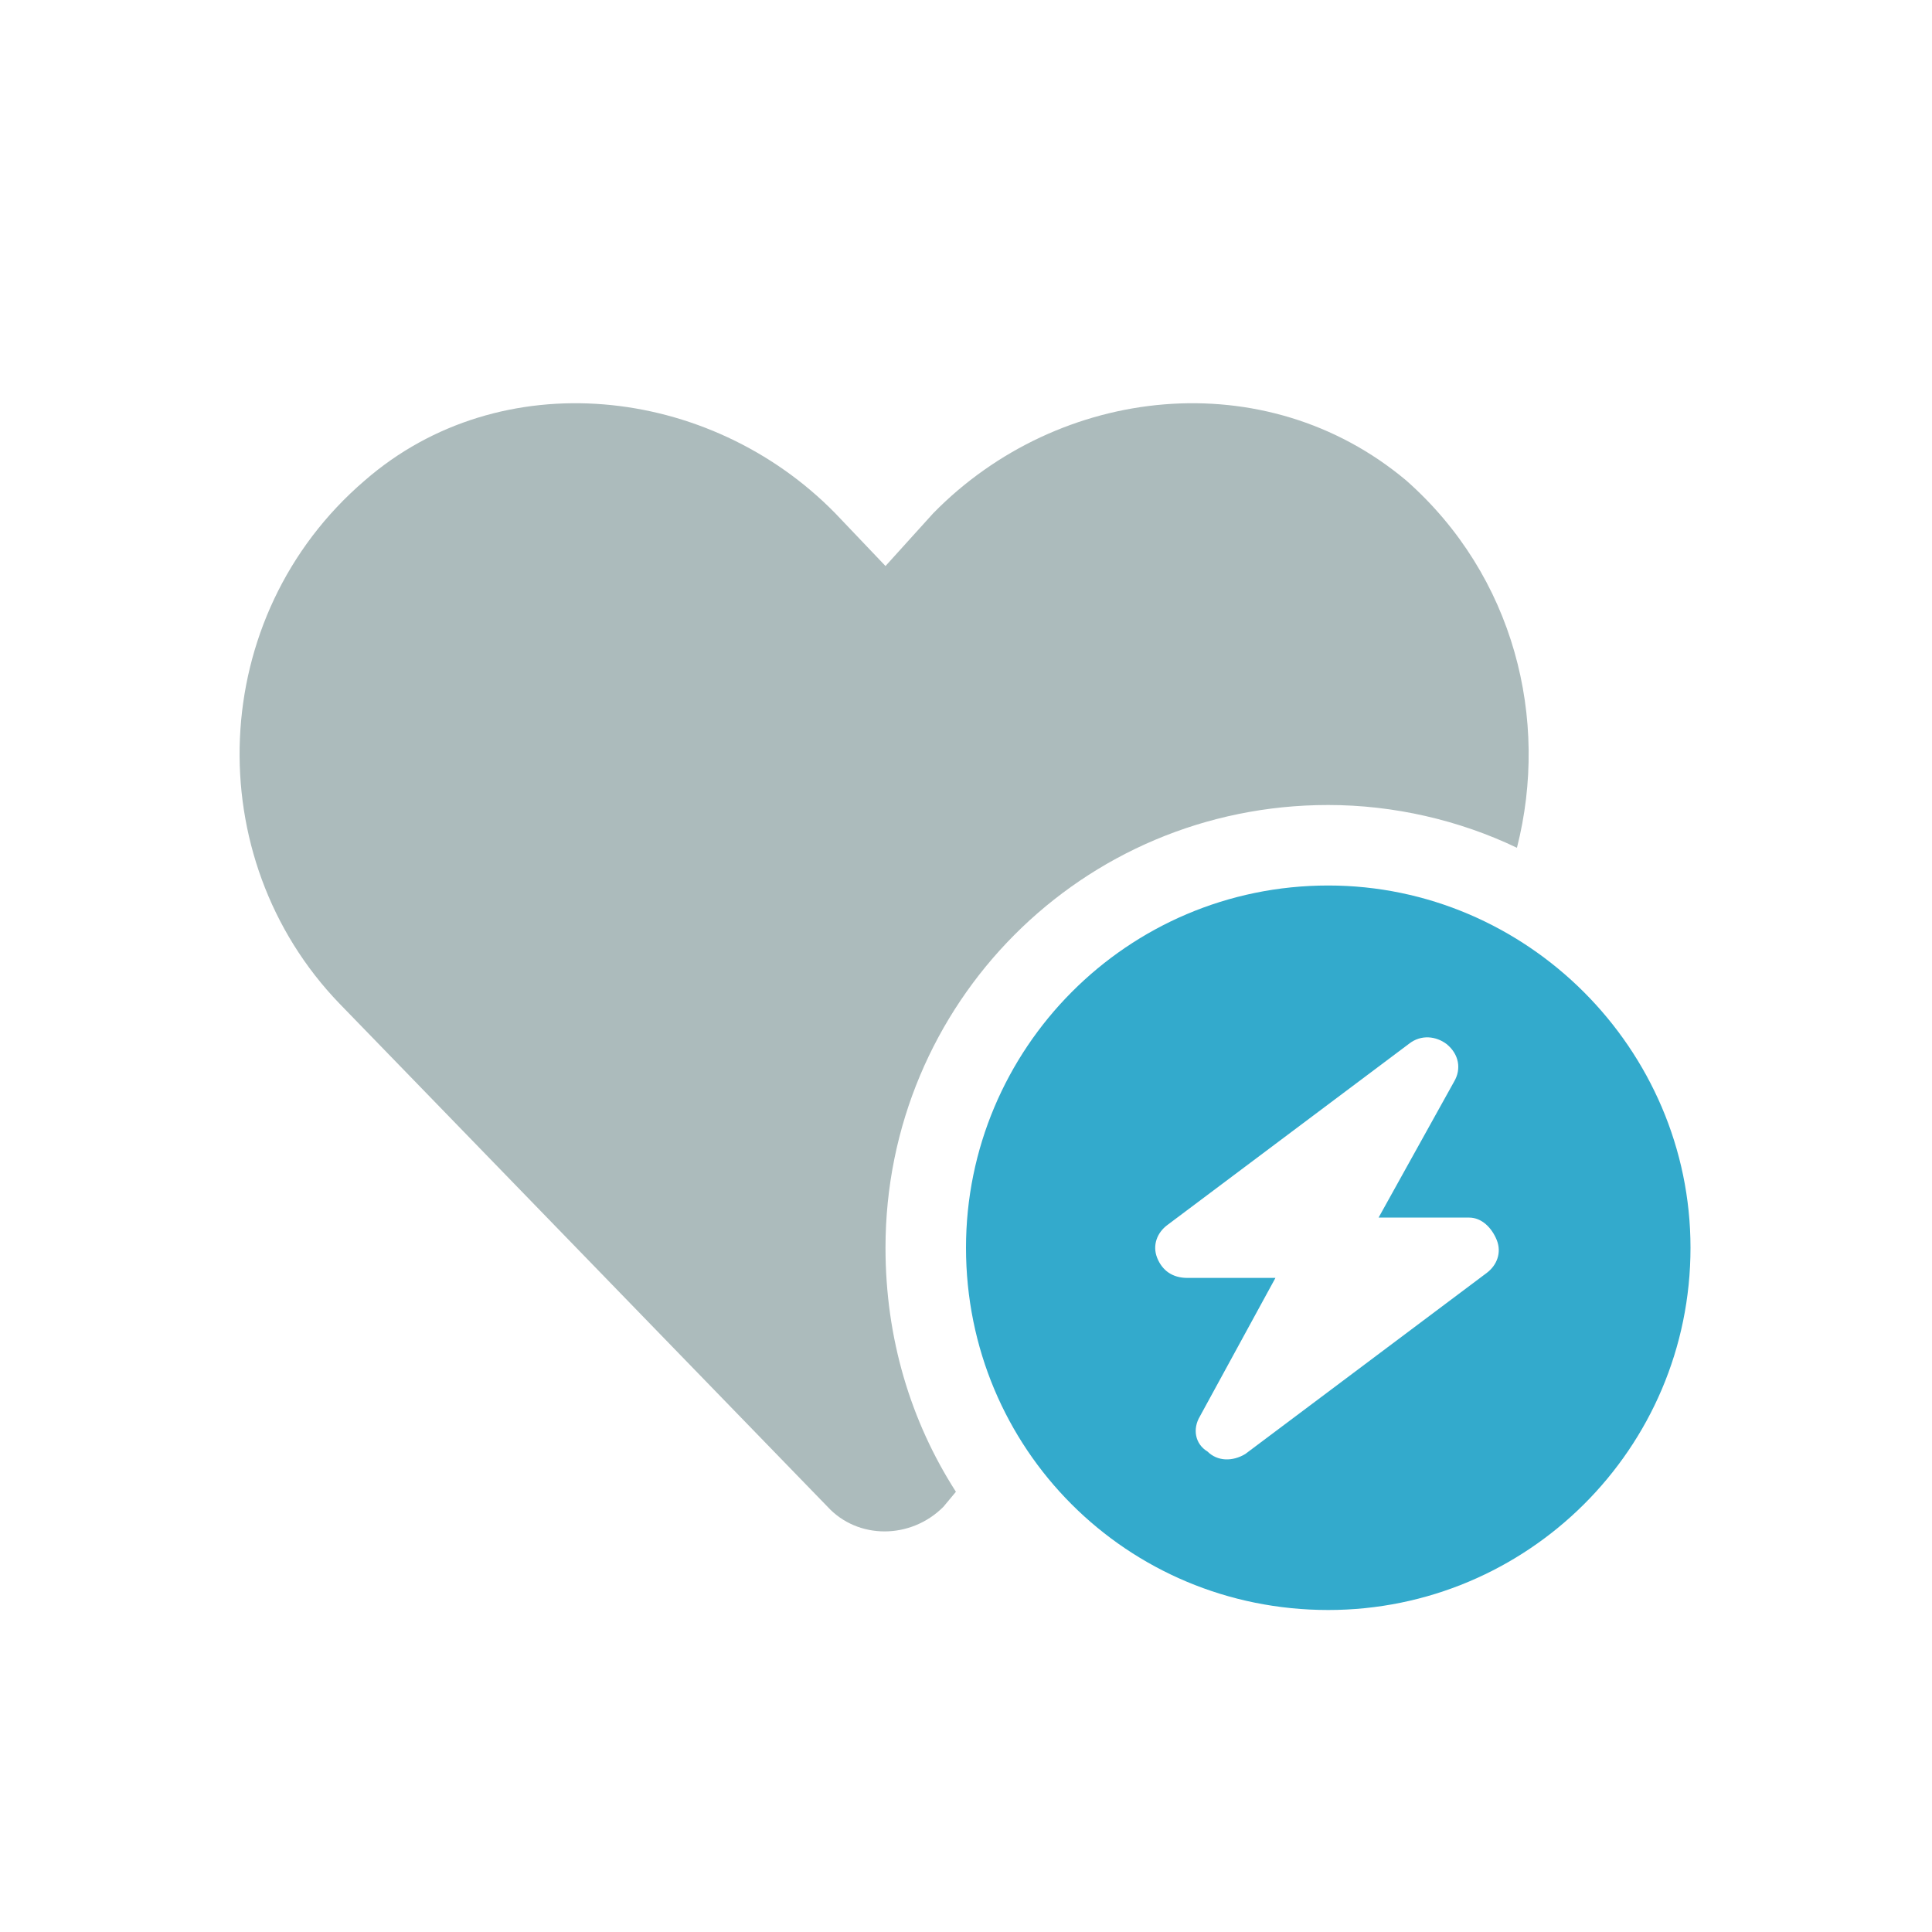
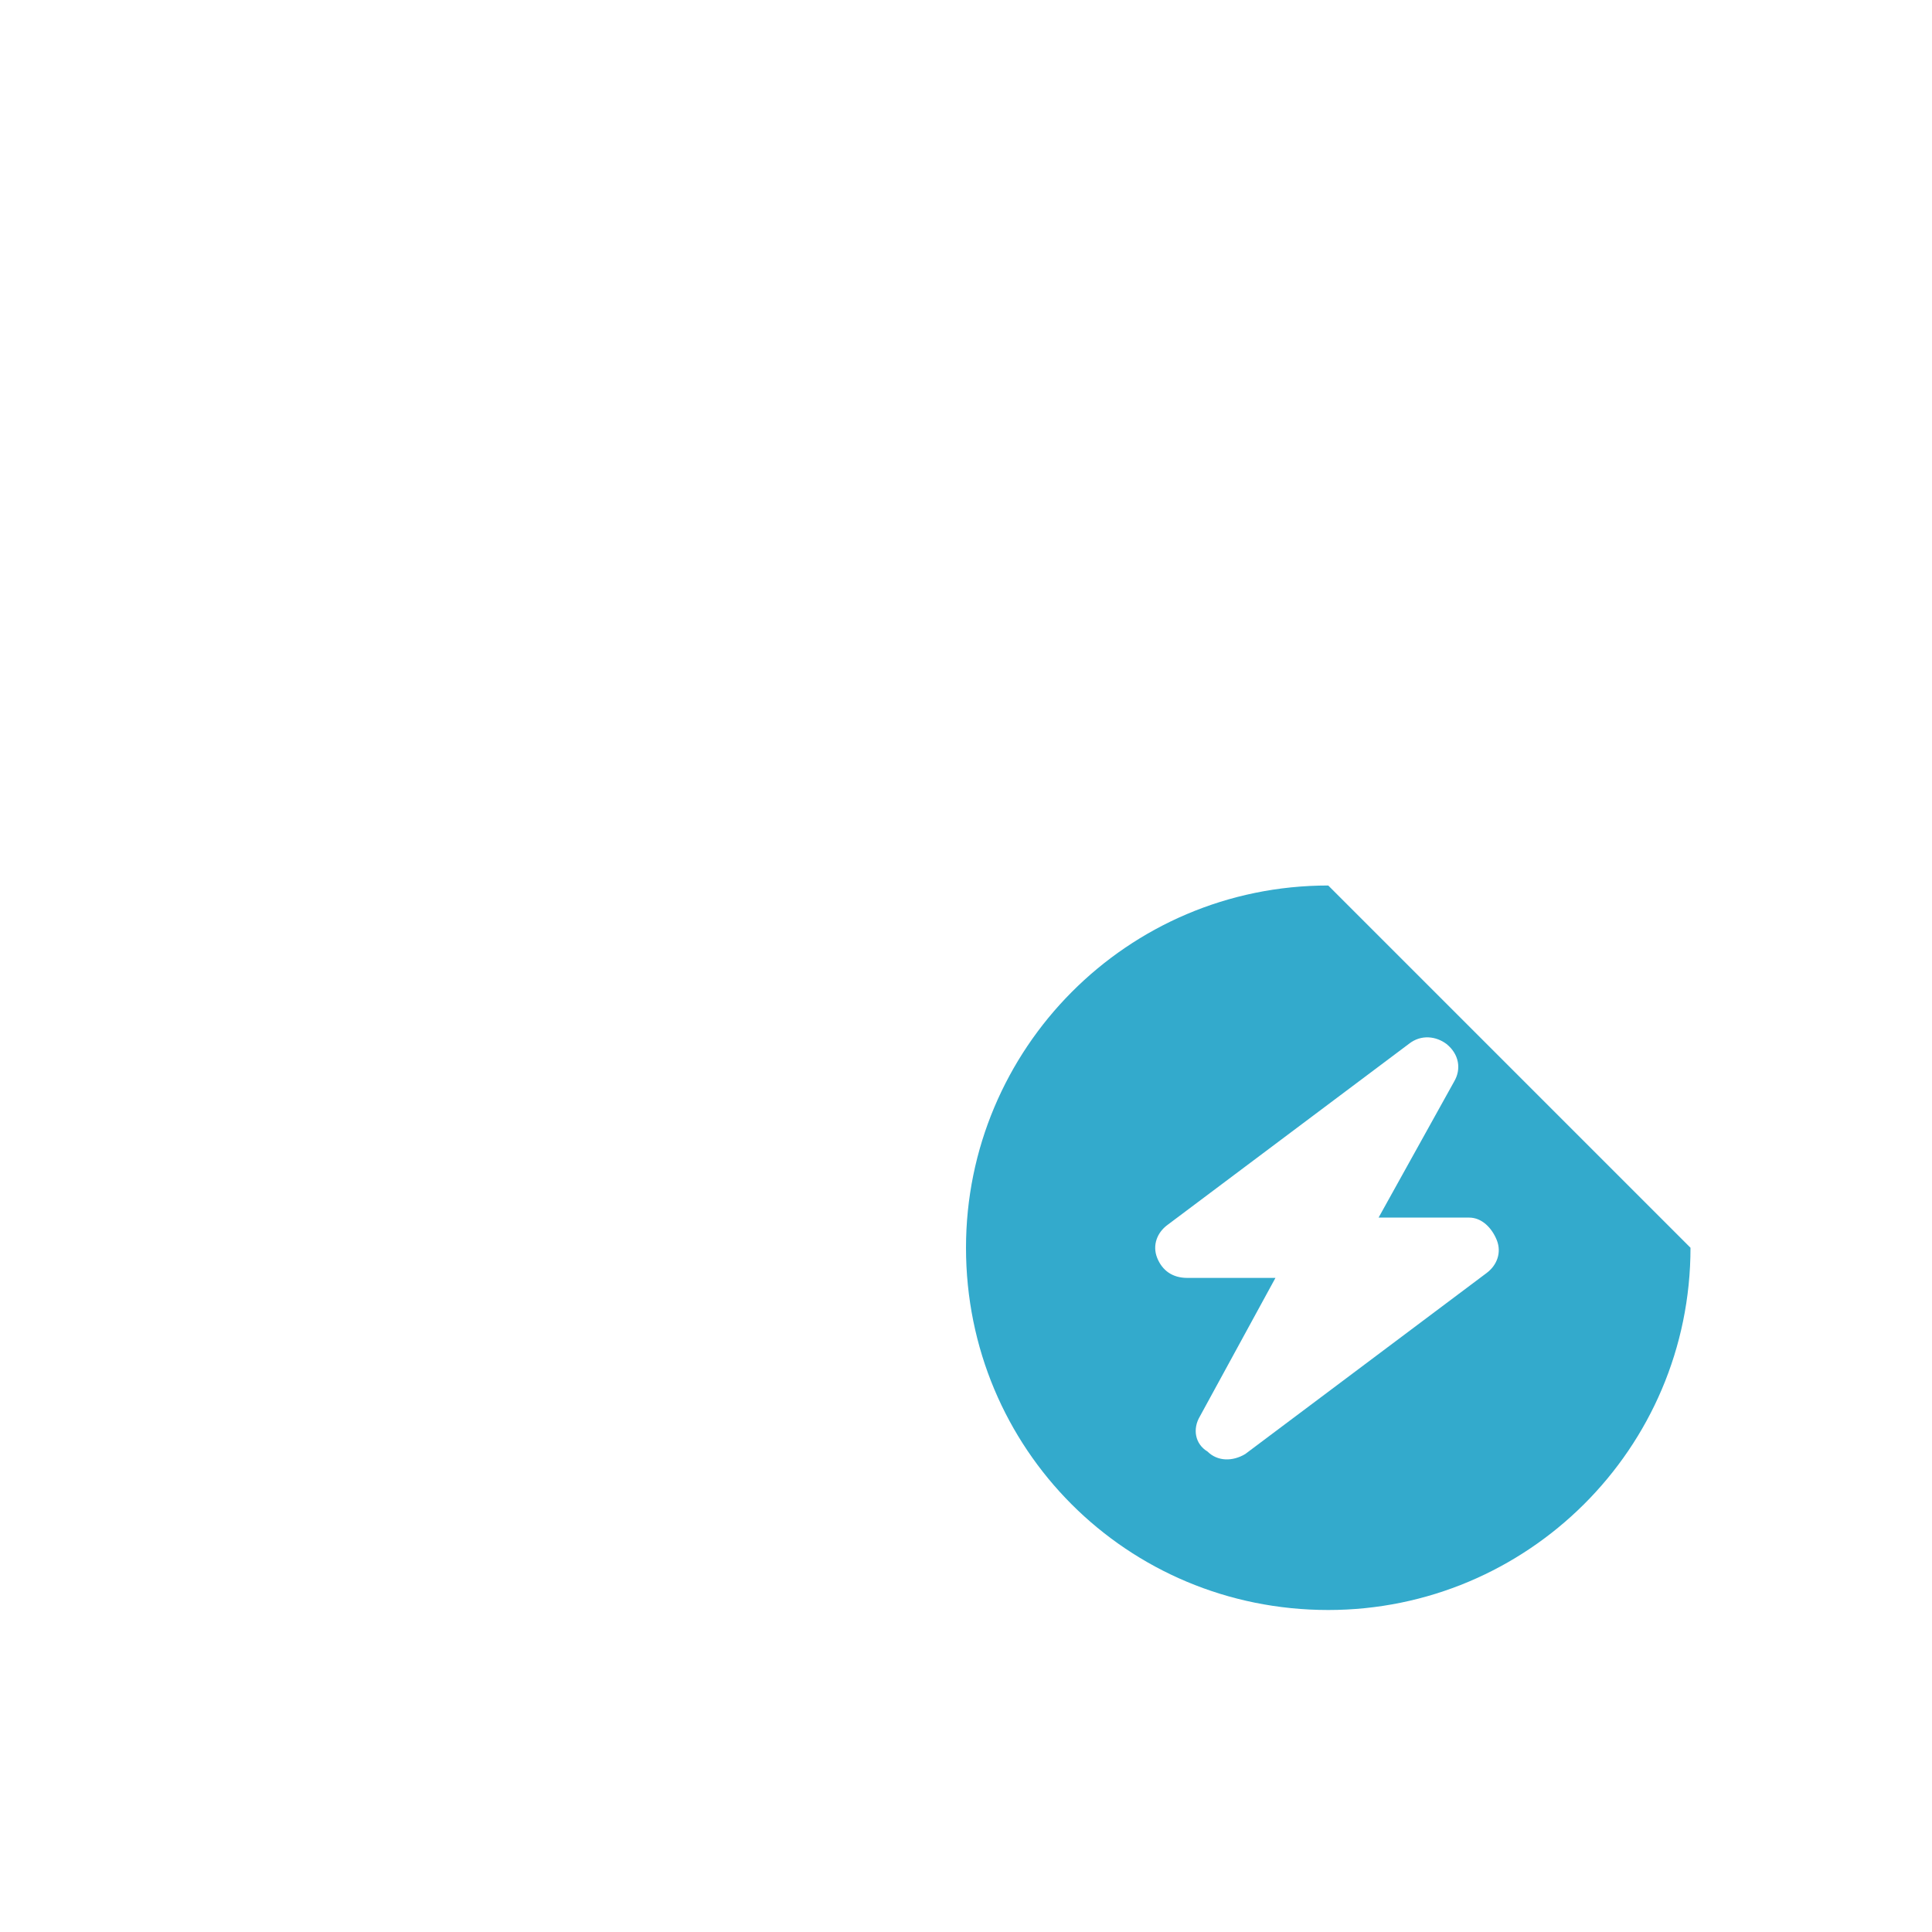
<svg xmlns="http://www.w3.org/2000/svg" width="36" height="36" viewBox="0 0 36 36" fill="none">
-   <path d="M28.266 15.797C27.188 15.281 25.969 15 24.75 15C20.156 15 16.5 18.703 16.5 23.25C16.5 24.938 16.969 26.484 17.812 27.797L17.578 28.078C16.969 28.688 15.984 28.688 15.422 28.078L6.328 18.703C3.703 15.984 3.844 11.484 6.797 8.953C9.328 6.75 13.219 7.172 15.562 9.562L16.5 10.547L17.391 9.562C19.734 7.172 23.578 6.75 26.203 8.953C28.219 10.734 28.875 13.406 28.266 15.797Z" fill="#ACBBBC" />
-   <path d="M31.5 23.25C31.5 27 28.453 30 24.75 30C21 30 18 27 18 23.25C18 19.547 21 16.5 24.75 16.5C28.453 16.5 31.5 19.547 31.5 23.25ZM27.094 20.156C27.234 19.922 27.188 19.641 26.953 19.453C26.766 19.312 26.484 19.266 26.25 19.453L21.75 22.828C21.562 22.969 21.469 23.203 21.562 23.438C21.656 23.672 21.844 23.812 22.125 23.812H23.766L22.359 26.391C22.219 26.625 22.266 26.906 22.5 27.047C22.688 27.234 22.969 27.234 23.203 27.094L27.703 23.719C27.891 23.578 27.984 23.344 27.891 23.109C27.797 22.875 27.609 22.688 27.375 22.688H25.688L27.094 20.156Z" fill="#33AACC" />
+   <path d="M31.5 23.25C31.5 27 28.453 30 24.75 30C21 30 18 27 18 23.25C18 19.547 21 16.5 24.75 16.5ZM27.094 20.156C27.234 19.922 27.188 19.641 26.953 19.453C26.766 19.312 26.484 19.266 26.25 19.453L21.75 22.828C21.562 22.969 21.469 23.203 21.562 23.438C21.656 23.672 21.844 23.812 22.125 23.812H23.766L22.359 26.391C22.219 26.625 22.266 26.906 22.5 27.047C22.688 27.234 22.969 27.234 23.203 27.094L27.703 23.719C27.891 23.578 27.984 23.344 27.891 23.109C27.797 22.875 27.609 22.688 27.375 22.688H25.688L27.094 20.156Z" fill="#33AACC" />
</svg>